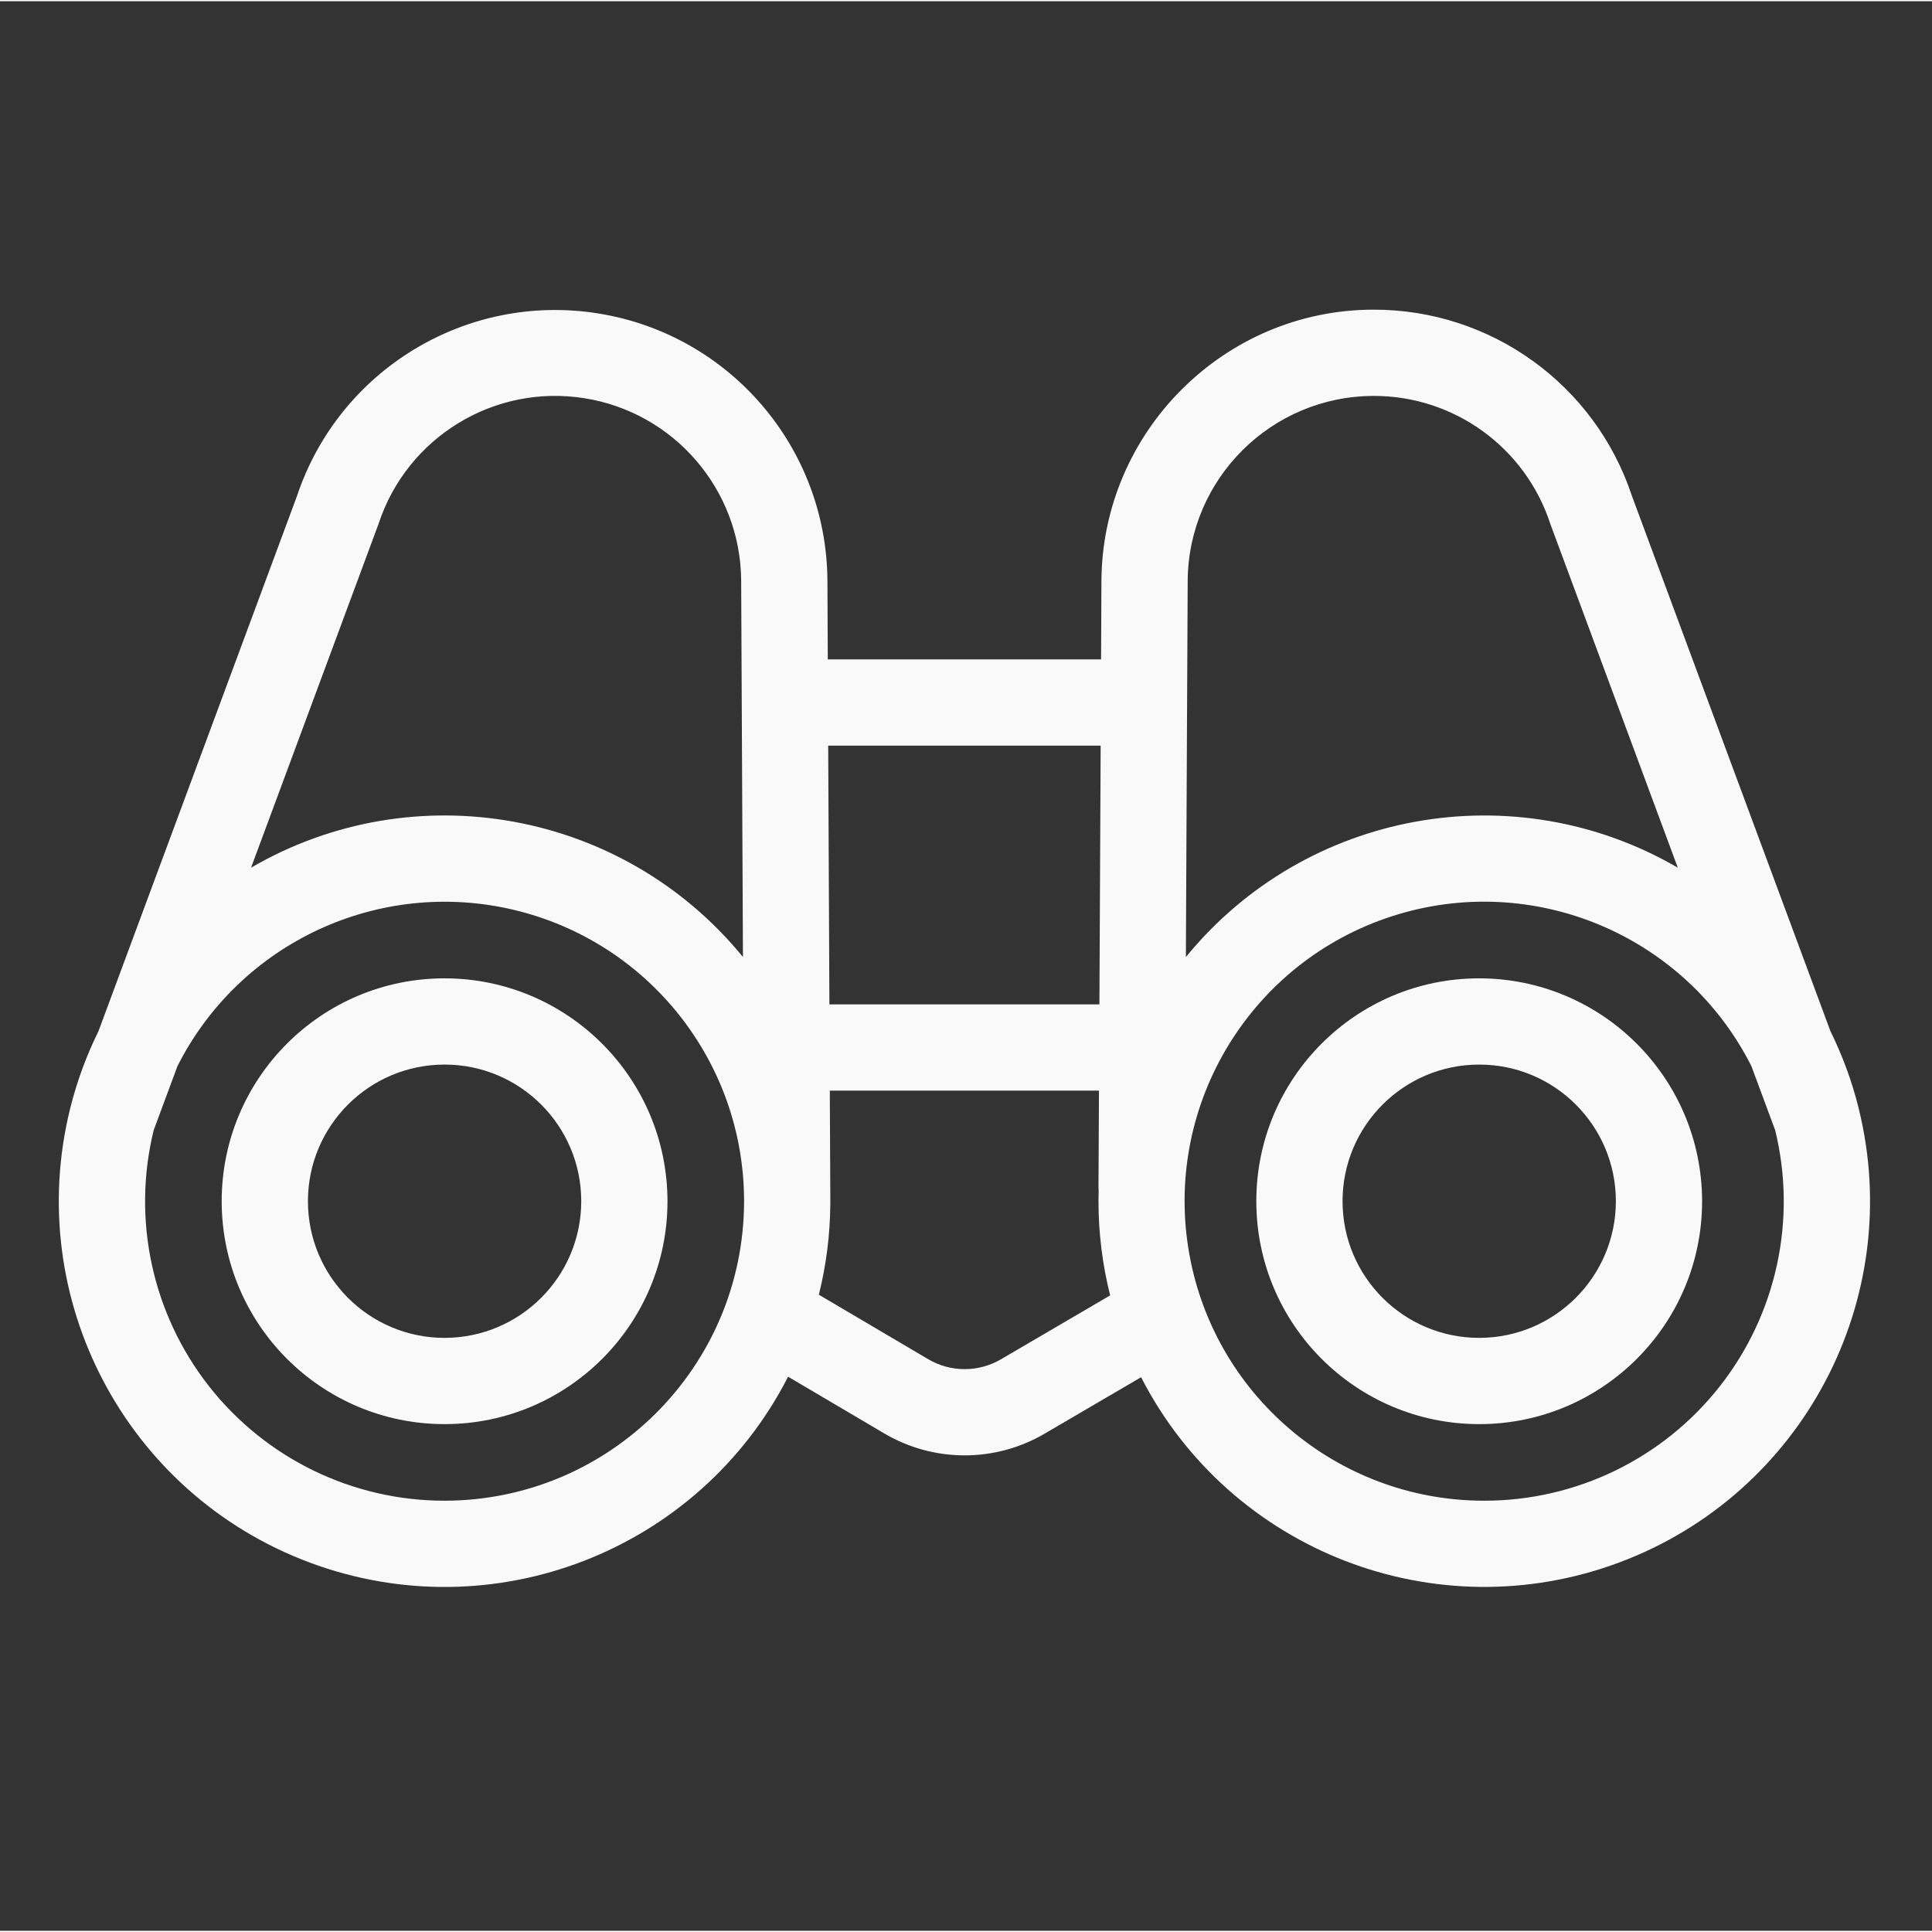
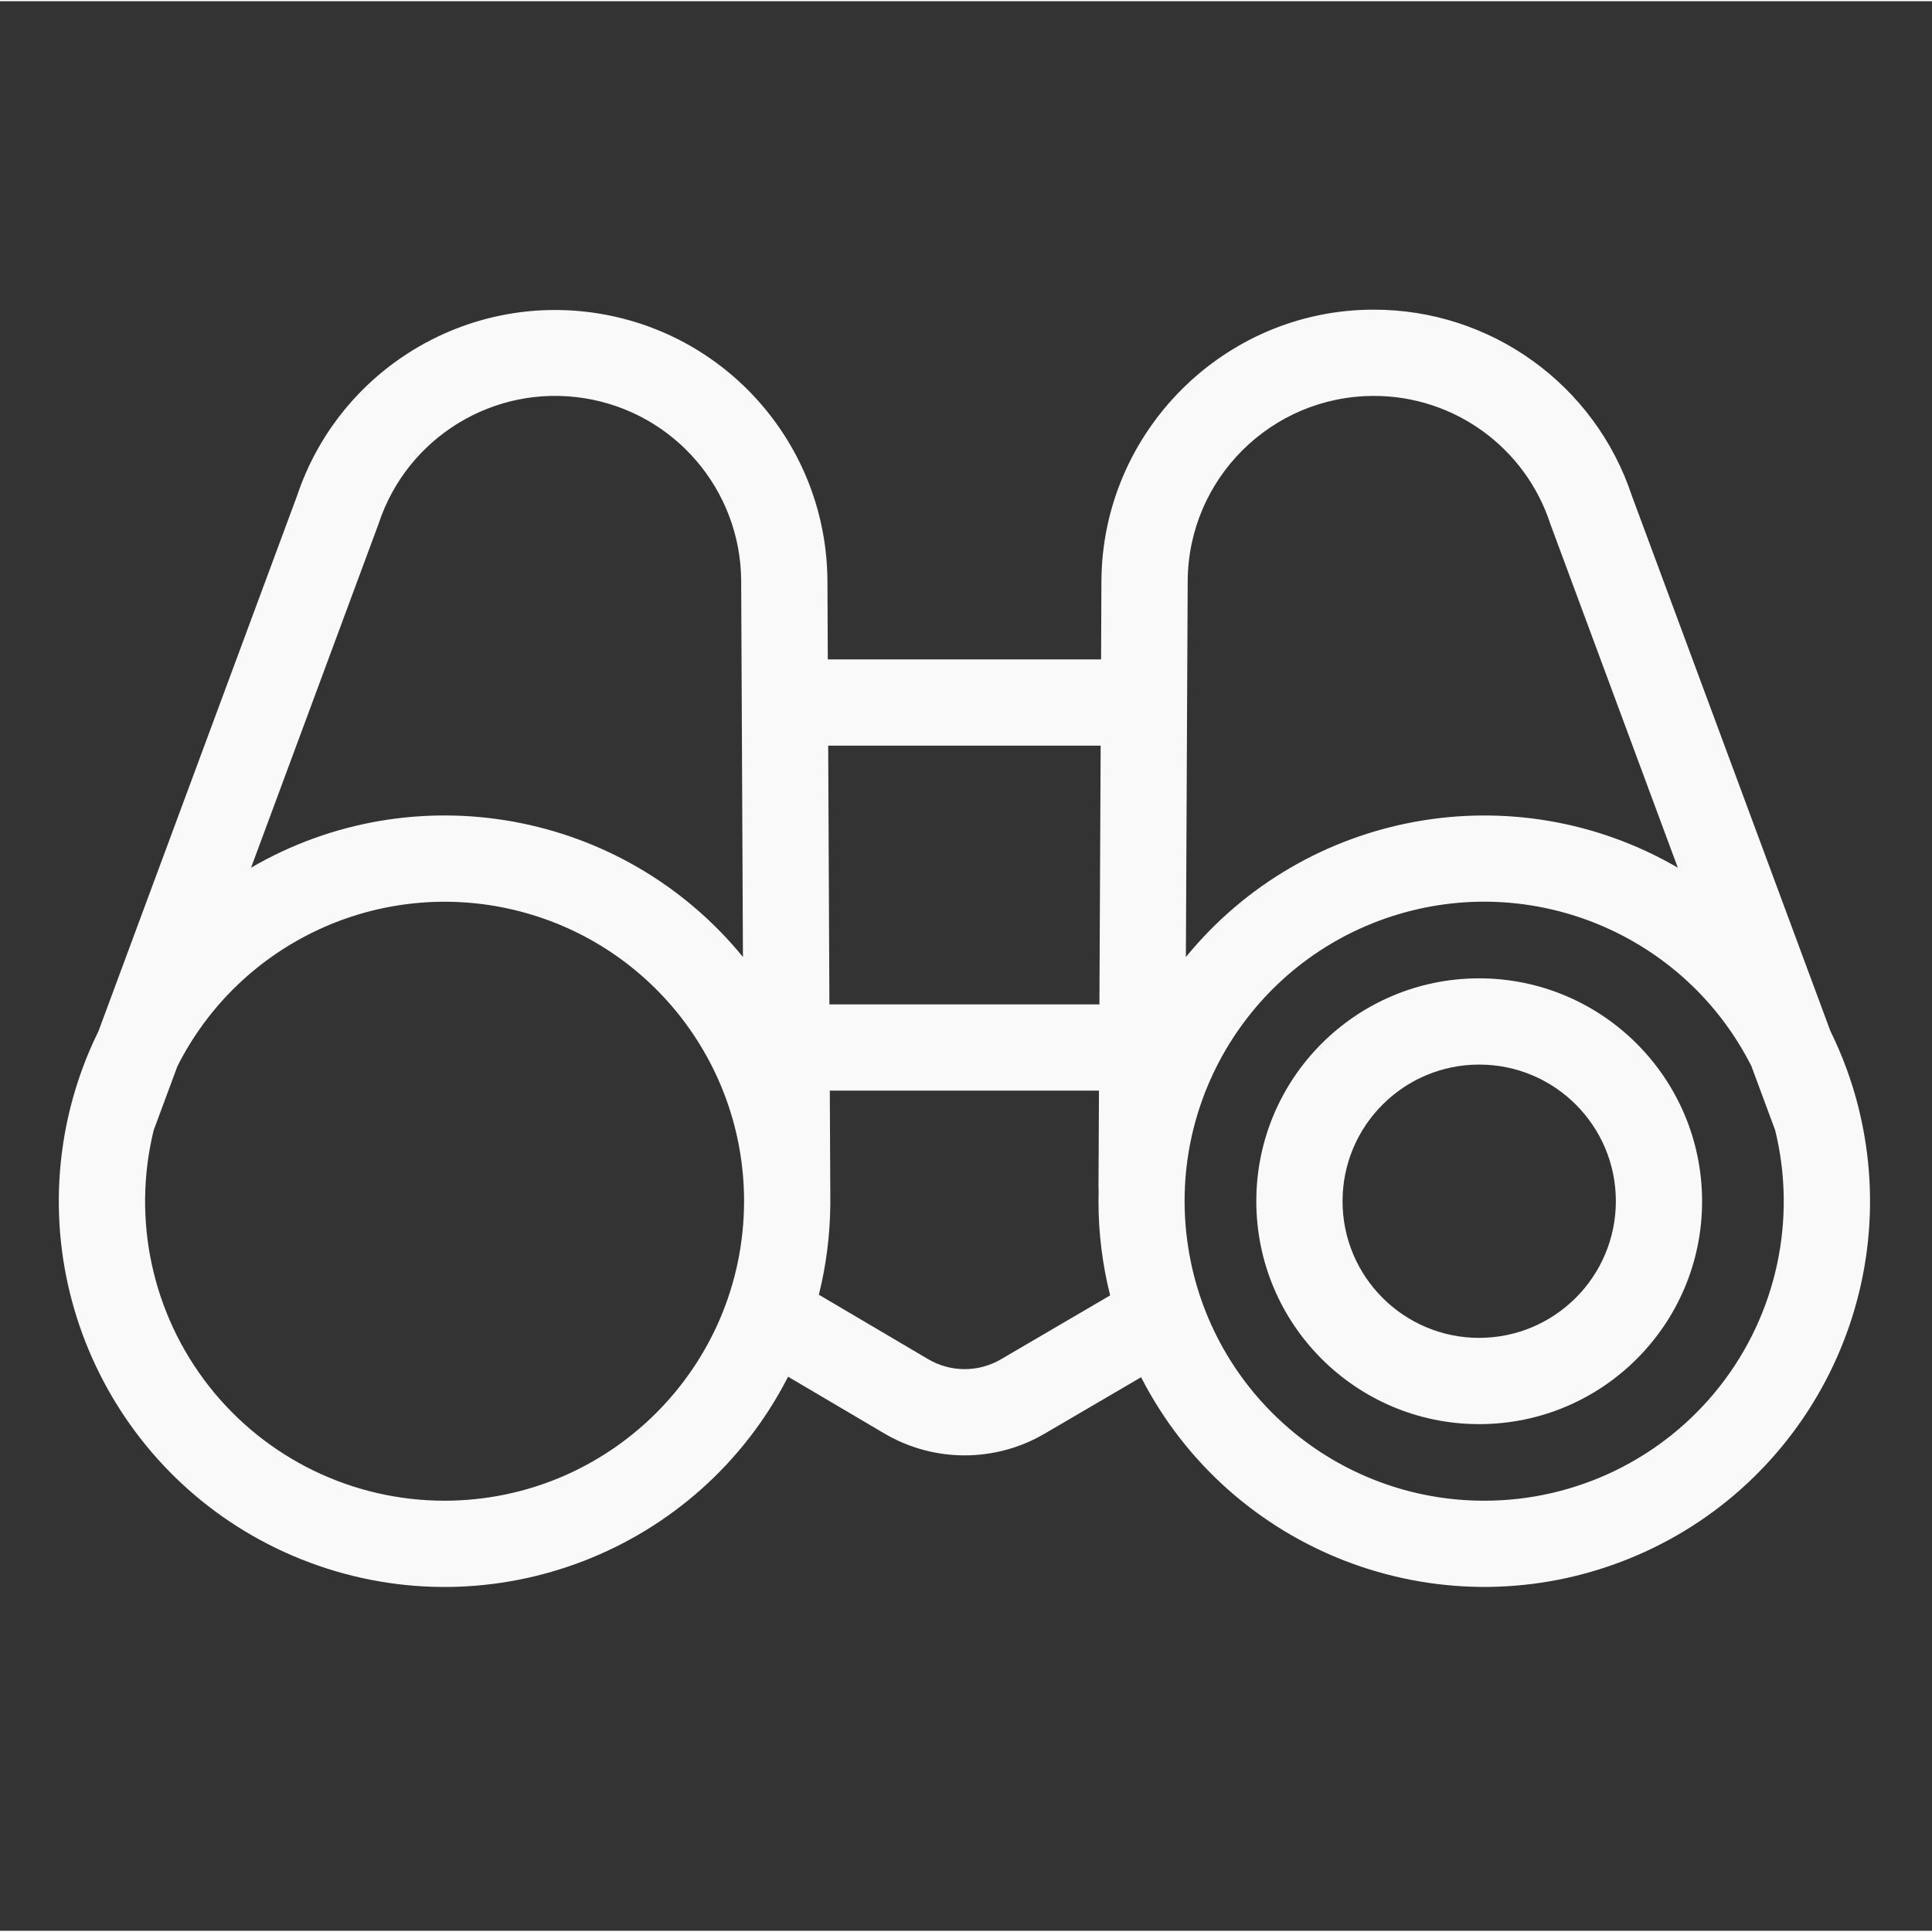
<svg xmlns="http://www.w3.org/2000/svg" height="512px" viewBox="-17 -94 558.703 558" width="512px" class="">
  <rect x="-17" y="-94" width="558.703" height="558" fill="#333333" stroke="none" />
  <g>
    <path d="m520.402 225.758c-1.91-7.562-4.613-14.91-8.066-21.91l-57.414-154.797c-10.672-32.199-40.801-53.918-74.719-53.852-43.195 0-78.492 35.344-78.691 78.531l-.098 22.605h-79.031l-.105-22.605c-.145-38.551-28.184-71.324-66.246-77.434-38.059-6.113-74.949 16.238-87.156 52.801l-57.414 154.781c-3.453 6.992-6.156 14.336-8.066 21.898-.043.156-.078.305-.117.461-13.594 54.996 16.191 111.453 69.266 131.27 53.074 19.82 112.574-3.293 138.355-53.738l27.852 16.426c14.273 8.406 31.98 8.434 46.281.078l27.949-16.352c25.844 50.371 85.328 73.391 138.348 53.543 53.023-19.848 82.766-76.27 69.18-131.234-.027-.16-.062-.316-.105-.473zm-140.141-205.617c23.215-.031 43.816 14.875 51.043 36.938.051.145.105.293.156.438l36.734 99.051c-47.328-27.512-107.633-16.555-142.258 25.844l.523-108.77c.195-29.578 24.215-53.465 53.801-53.5zm-78.969 101.137-.359 74.82h-78.082l-.352-74.82zm-208.957-63.766c.051-.141.105-.289.156-.434 8.25-25.035 33.426-40.398 59.461-36.281 26.031 4.109 45.25 26.484 45.383 52.844l.512 108.75c-34.633-42.391-94.926-53.336-142.246-25.824zm19.234 282.117c-26.586.016-51.707-12.191-68.129-33.105-16.422-20.906-22.32-48.203-16-74.031l6.887-18.559c18.07-35.742 58.293-54.418 97.258-45.168 38.969 9.246 66.504 44.012 66.586 84.059v.336c-.125 47.758-38.848 86.418-86.602 86.469zm160.875-40.887c-6.5 3.797-14.543 3.785-21.02-.035l-31.625-18.648c2.121-8.5 3.23-17.215 3.309-25.973 0-.098.008-.195.008-.293v-1.246l-.148-31.508h77.836l-.137 28.016c0 .312.023.621.043.93-.023 1.008-.043 2.02-.043 3.035-.004 9.184 1.133 18.328 3.371 27.234zm139.781 40.887c-42.641.023-78.949-30.996-85.594-73.113-6.645-42.121 18.359-82.809 58.938-95.914 40.578-13.102 84.652 5.281 103.898 43.332l6.887 18.566c6.316 25.828.414 53.121-16.004 74.031-16.422 20.906-41.539 33.113-68.125 33.098zm0 0" data-original="#000000" class="active-path" data-old_color="#f9f9f9" fill="#f9f9f9" />
-     <path d="m111.57 188.566c-35.598 0-64.461 28.859-64.461 64.457 0 35.598 28.859 64.457 64.457 64.461 35.598 0 64.461-28.855 64.461-64.461-.039-35.578-28.875-64.418-64.457-64.457zm0 103.973c-21.828.004-39.52-17.688-39.52-39.516 0-21.824 17.691-39.516 39.516-39.516 21.824-.004 39.52 17.688 39.52 39.516-.023 21.812-17.699 39.492-39.516 39.516zm0 0" data-original="#000000" class="active-path" data-old_color="#f9f9f9" fill="#f9f9f9" />
    <path d="m410.766 188.566c-35.602 0-64.461 28.859-64.461 64.457 0 35.598 28.855 64.457 64.453 64.461 35.602 0 64.461-28.855 64.461-64.461-.043-35.578-28.875-64.418-64.453-64.457zm0 103.973c-21.828.004-39.523-17.688-39.523-39.516 0-21.824 17.695-39.516 39.516-39.516 21.828-.004 39.523 17.688 39.523 39.516-.027 21.812-17.703 39.492-39.516 39.516zm0 0" data-original="#000000" class="active-path" data-old_color="#f9f9f9" fill="#f9f9f9" />
  </g>
</svg>